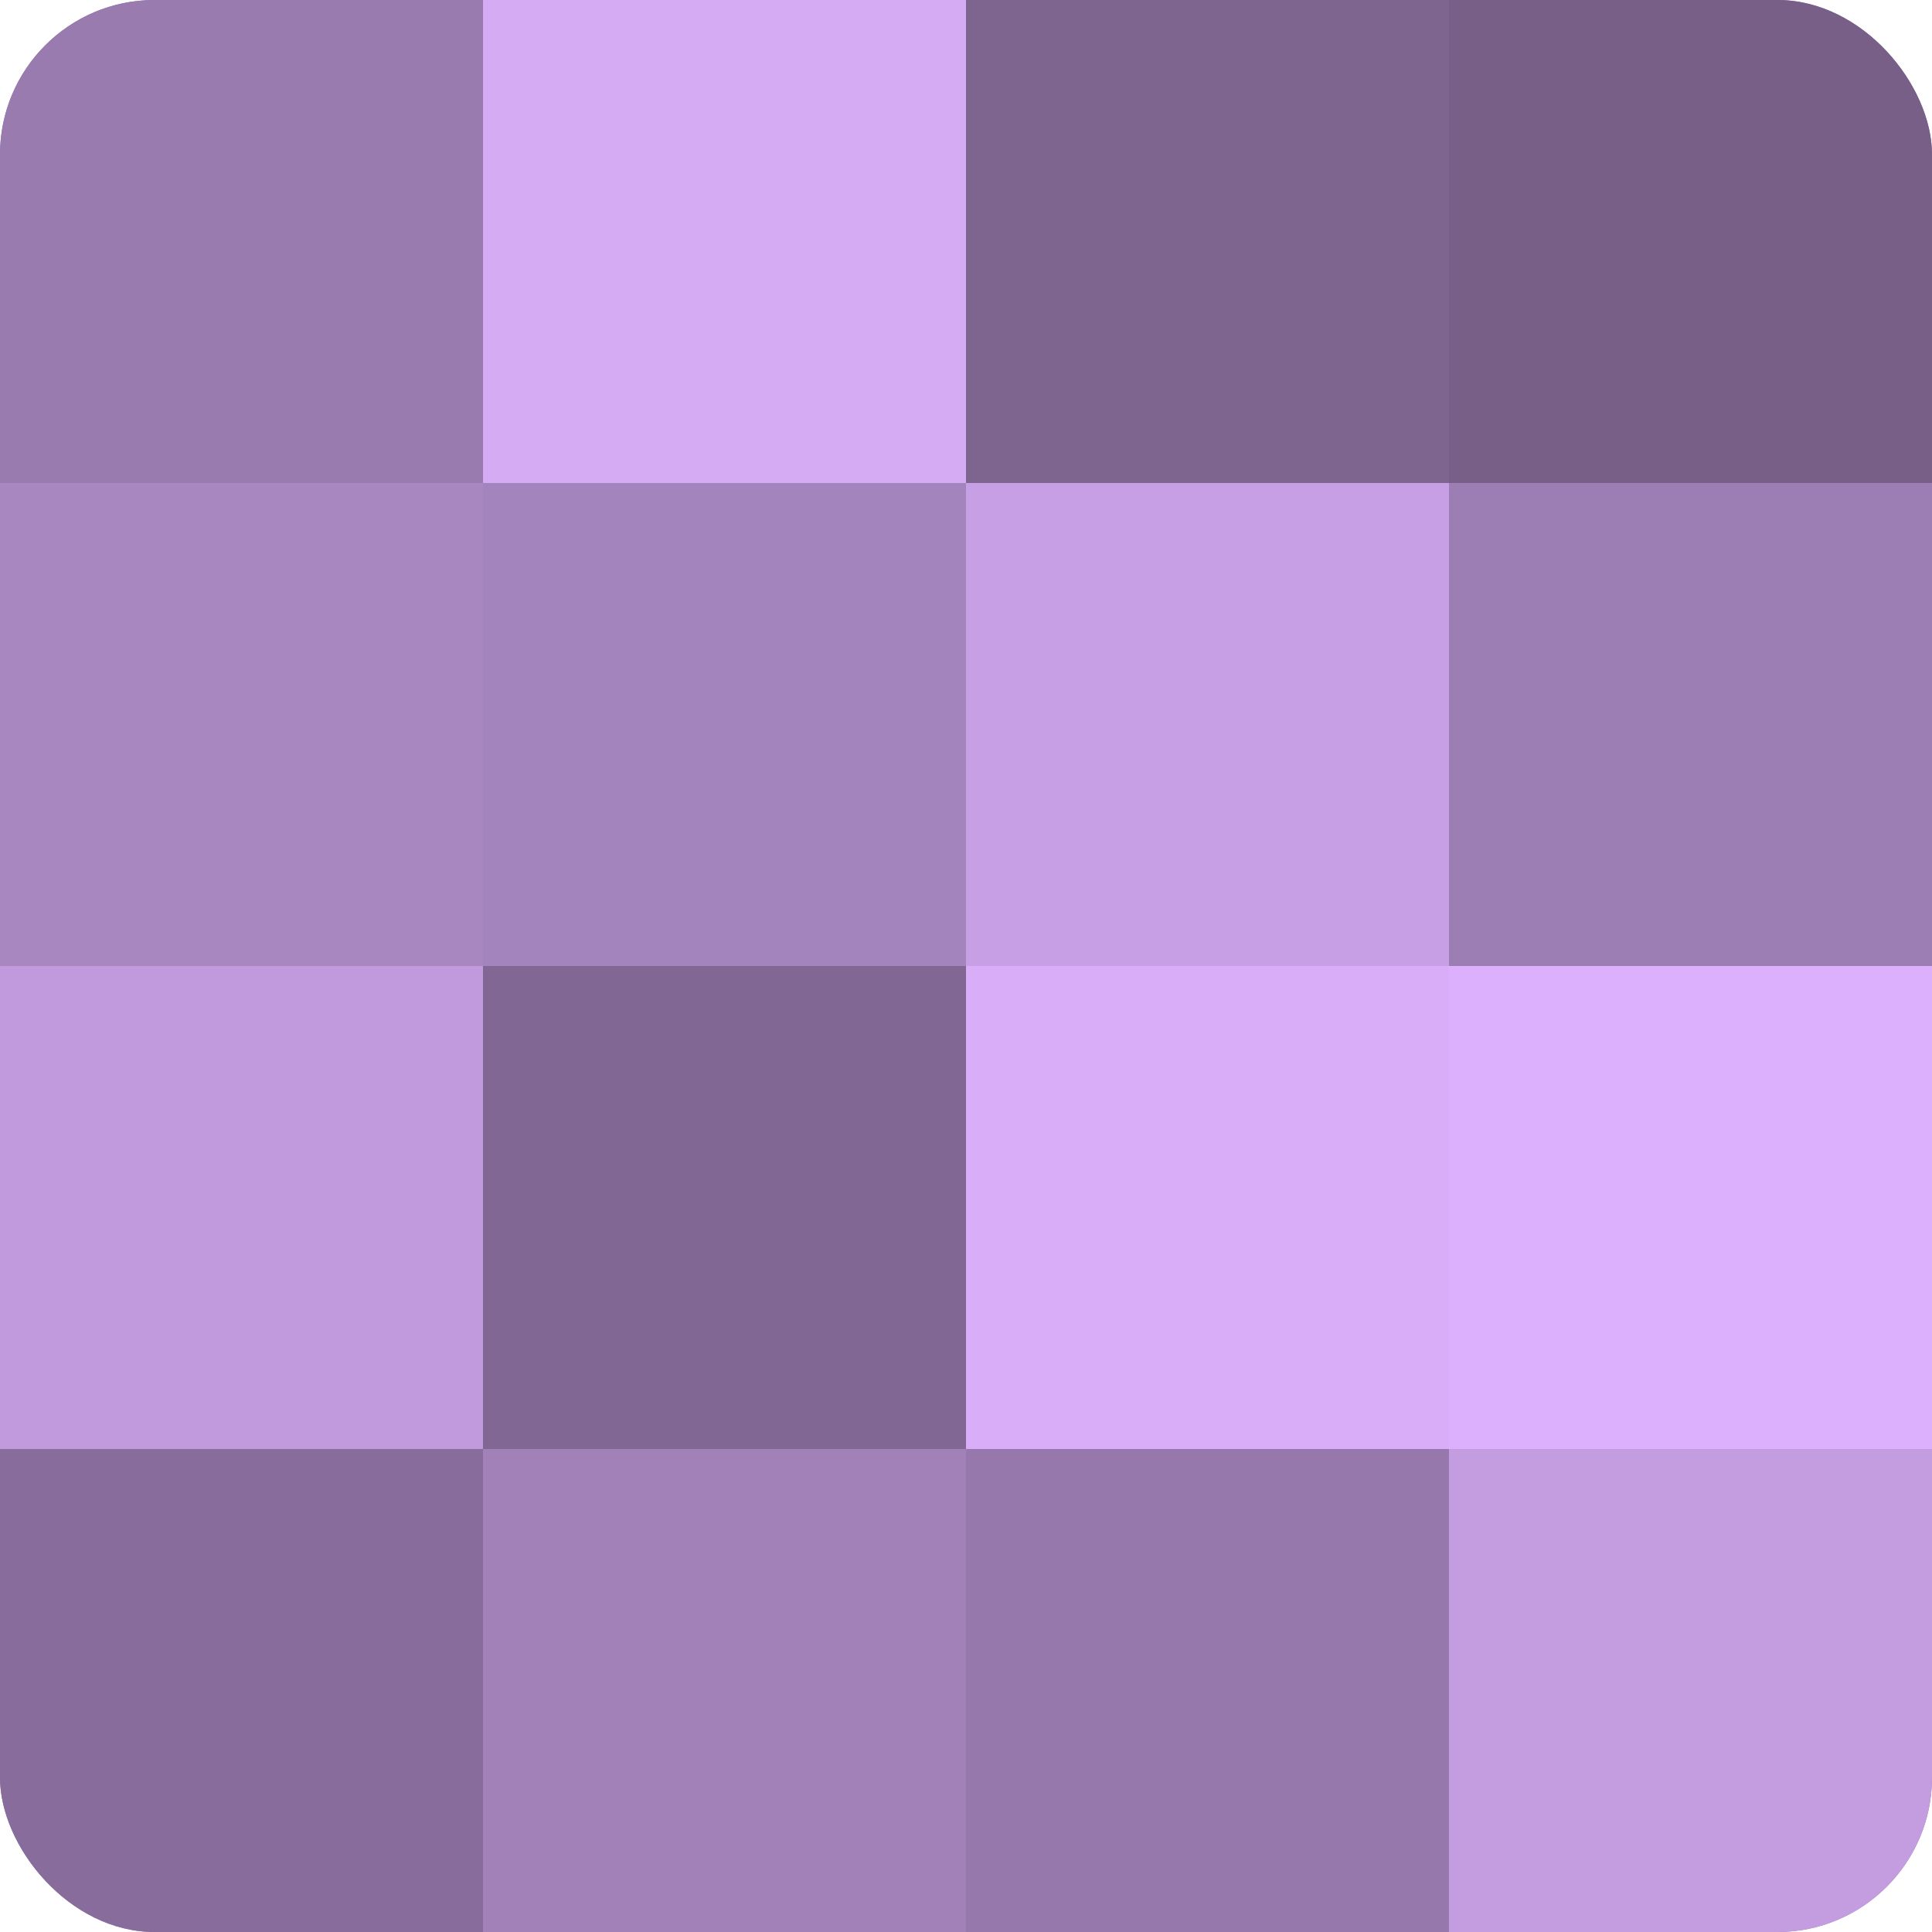
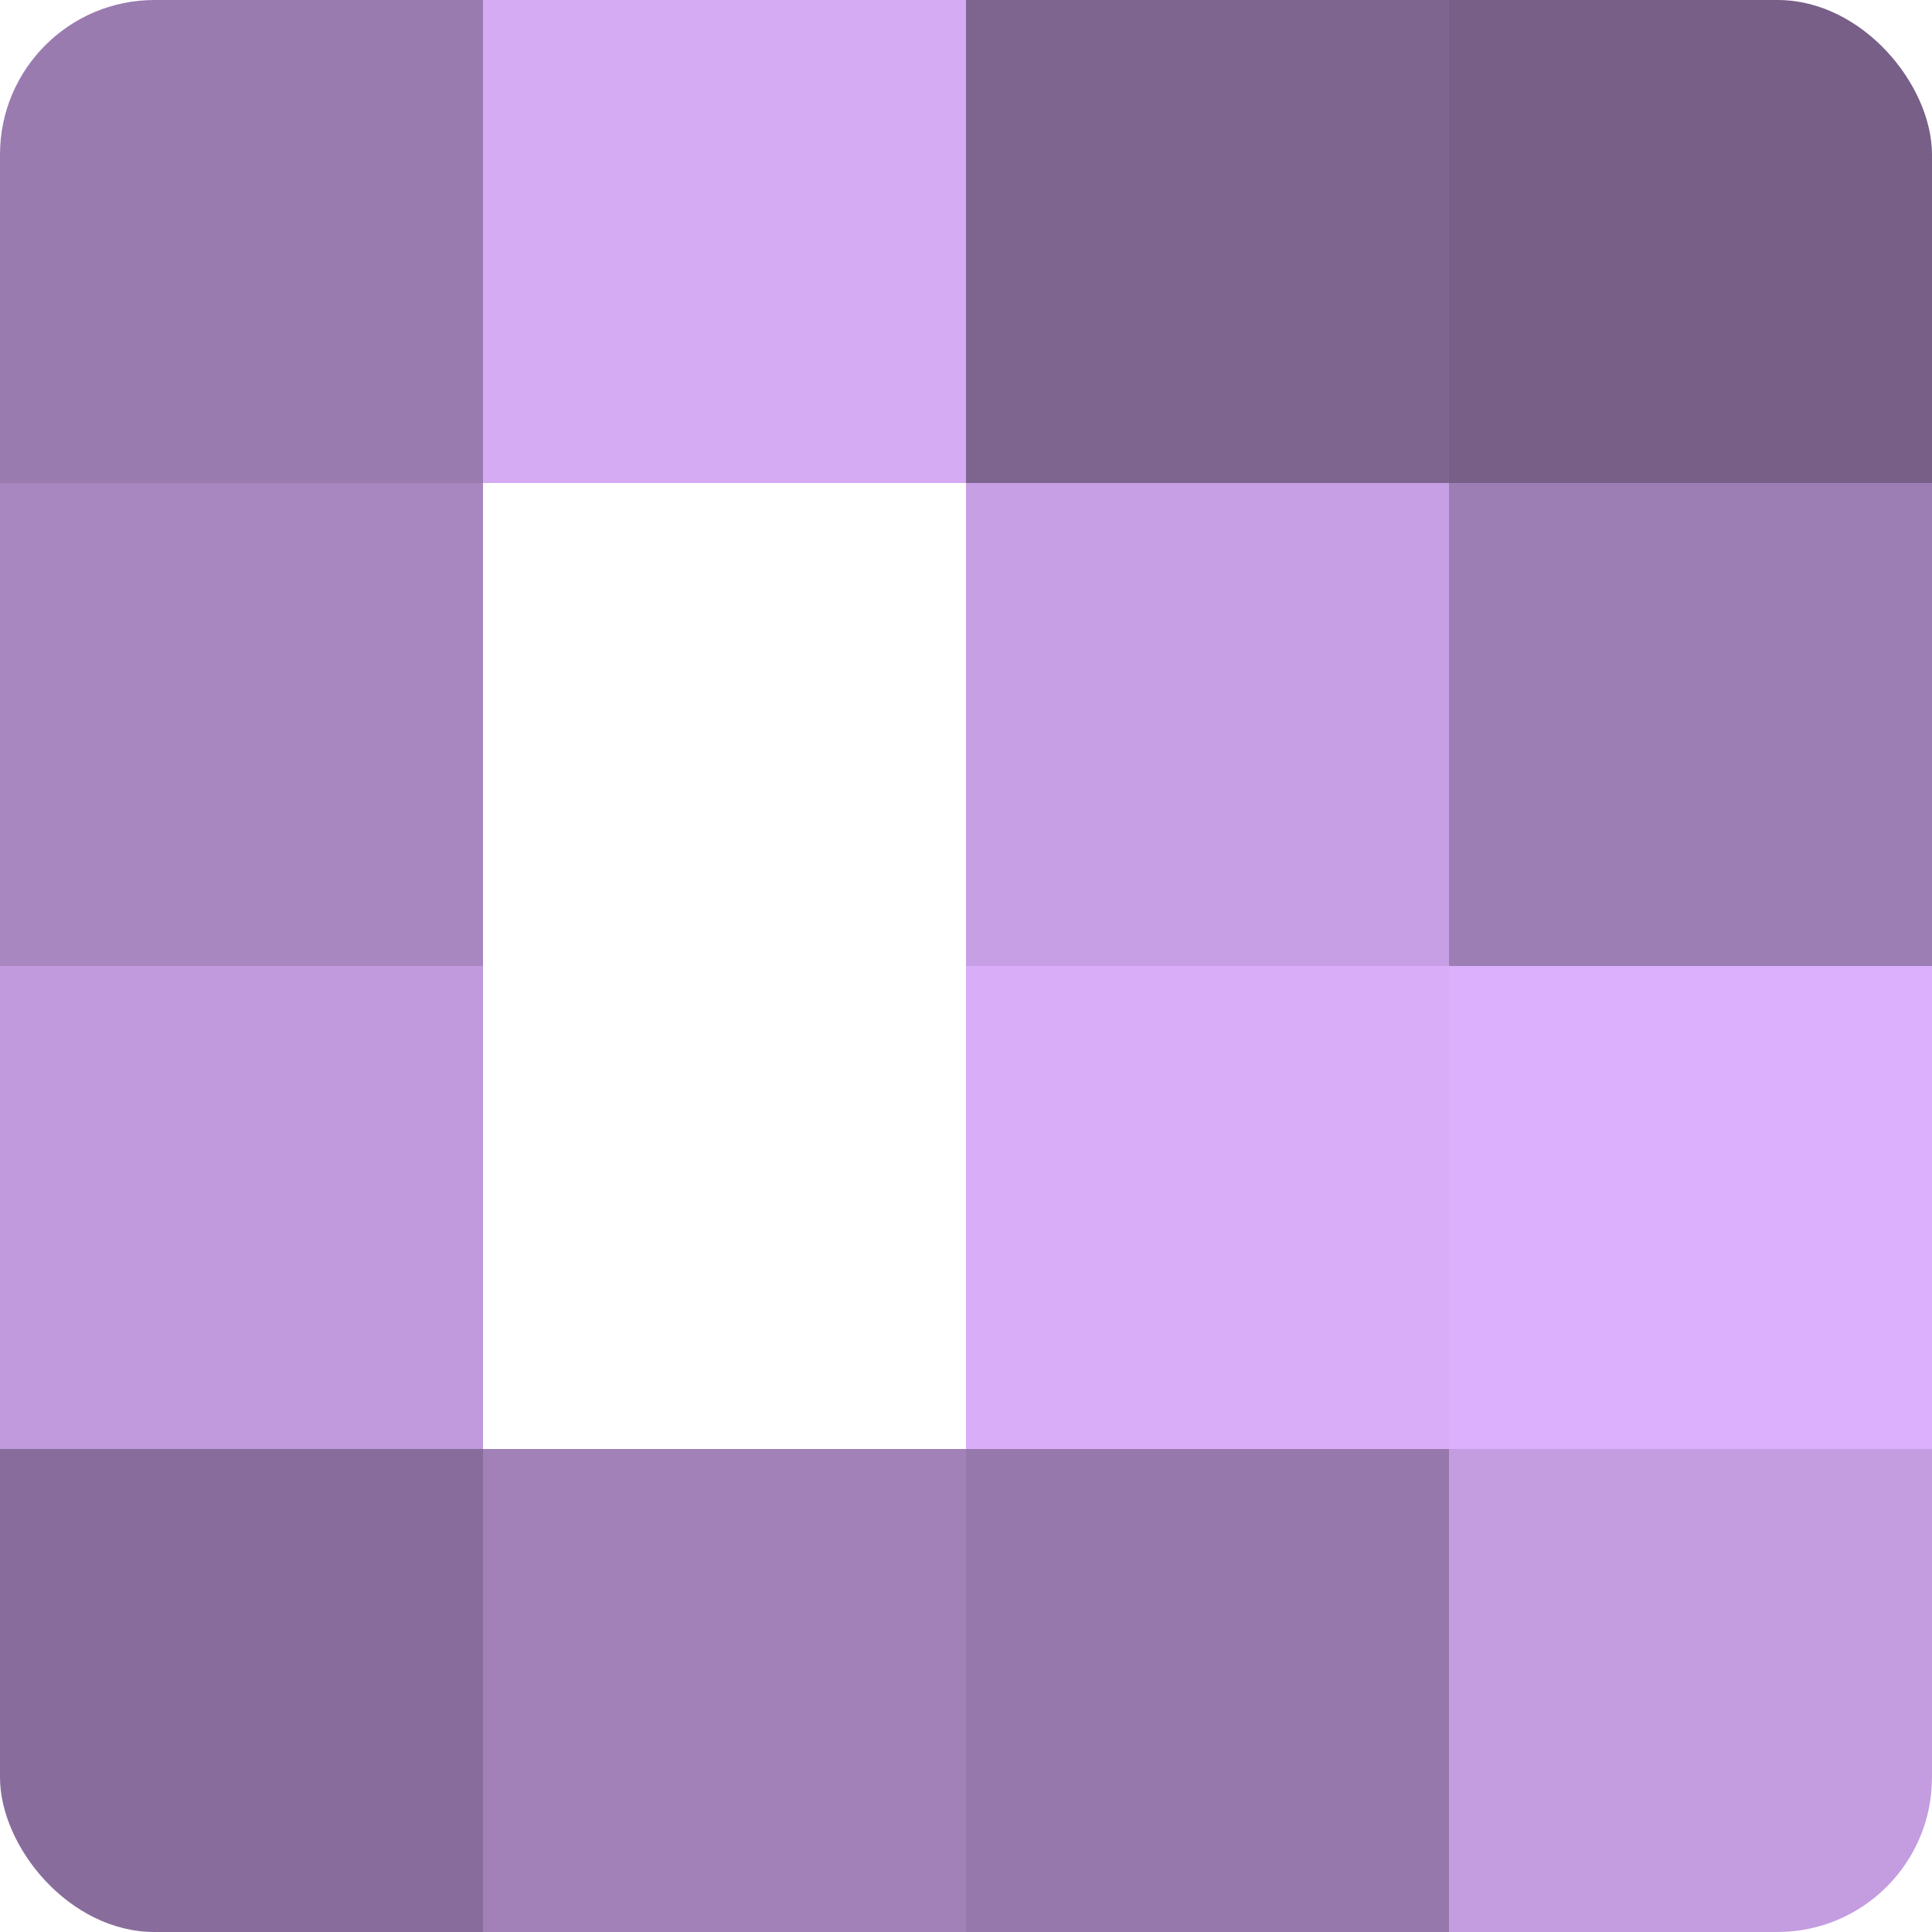
<svg xmlns="http://www.w3.org/2000/svg" width="60" height="60" viewBox="0 0 100 100" preserveAspectRatio="xMidYMid meet">
  <defs>
    <clipPath id="c" width="100" height="100">
      <rect width="100" height="100" rx="8" ry="8" />
    </clipPath>
  </defs>
  <g clip-path="url(#c)">
-     <rect width="100" height="100" fill="#8c70a0" />
    <rect width="25" height="25" fill="#9a7bb0" />
    <rect y="25" width="25" height="25" fill="#a886c0" />
    <rect y="50" width="25" height="25" fill="#c09adc" />
    <rect y="75" width="25" height="25" fill="#886d9c" />
    <rect x="25" width="25" height="25" fill="#d5abf4" />
-     <rect x="25" y="25" width="25" height="25" fill="#a484bc" />
-     <rect x="25" y="50" width="25" height="25" fill="#816894" />
    <rect x="25" y="75" width="25" height="25" fill="#a181b8" />
    <rect x="50" width="25" height="25" fill="#7e6590" />
    <rect x="50" y="25" width="25" height="25" fill="#c79fe4" />
    <rect x="50" y="50" width="25" height="25" fill="#d9adf8" />
    <rect x="50" y="75" width="25" height="25" fill="#9678ac" />
    <rect x="75" width="25" height="25" fill="#775f88" />
    <rect x="75" y="25" width="25" height="25" fill="#9d7eb4" />
    <rect x="75" y="50" width="25" height="25" fill="#dcb0fc" />
    <rect x="75" y="75" width="25" height="25" fill="#c49de0" />
  </g>
</svg>